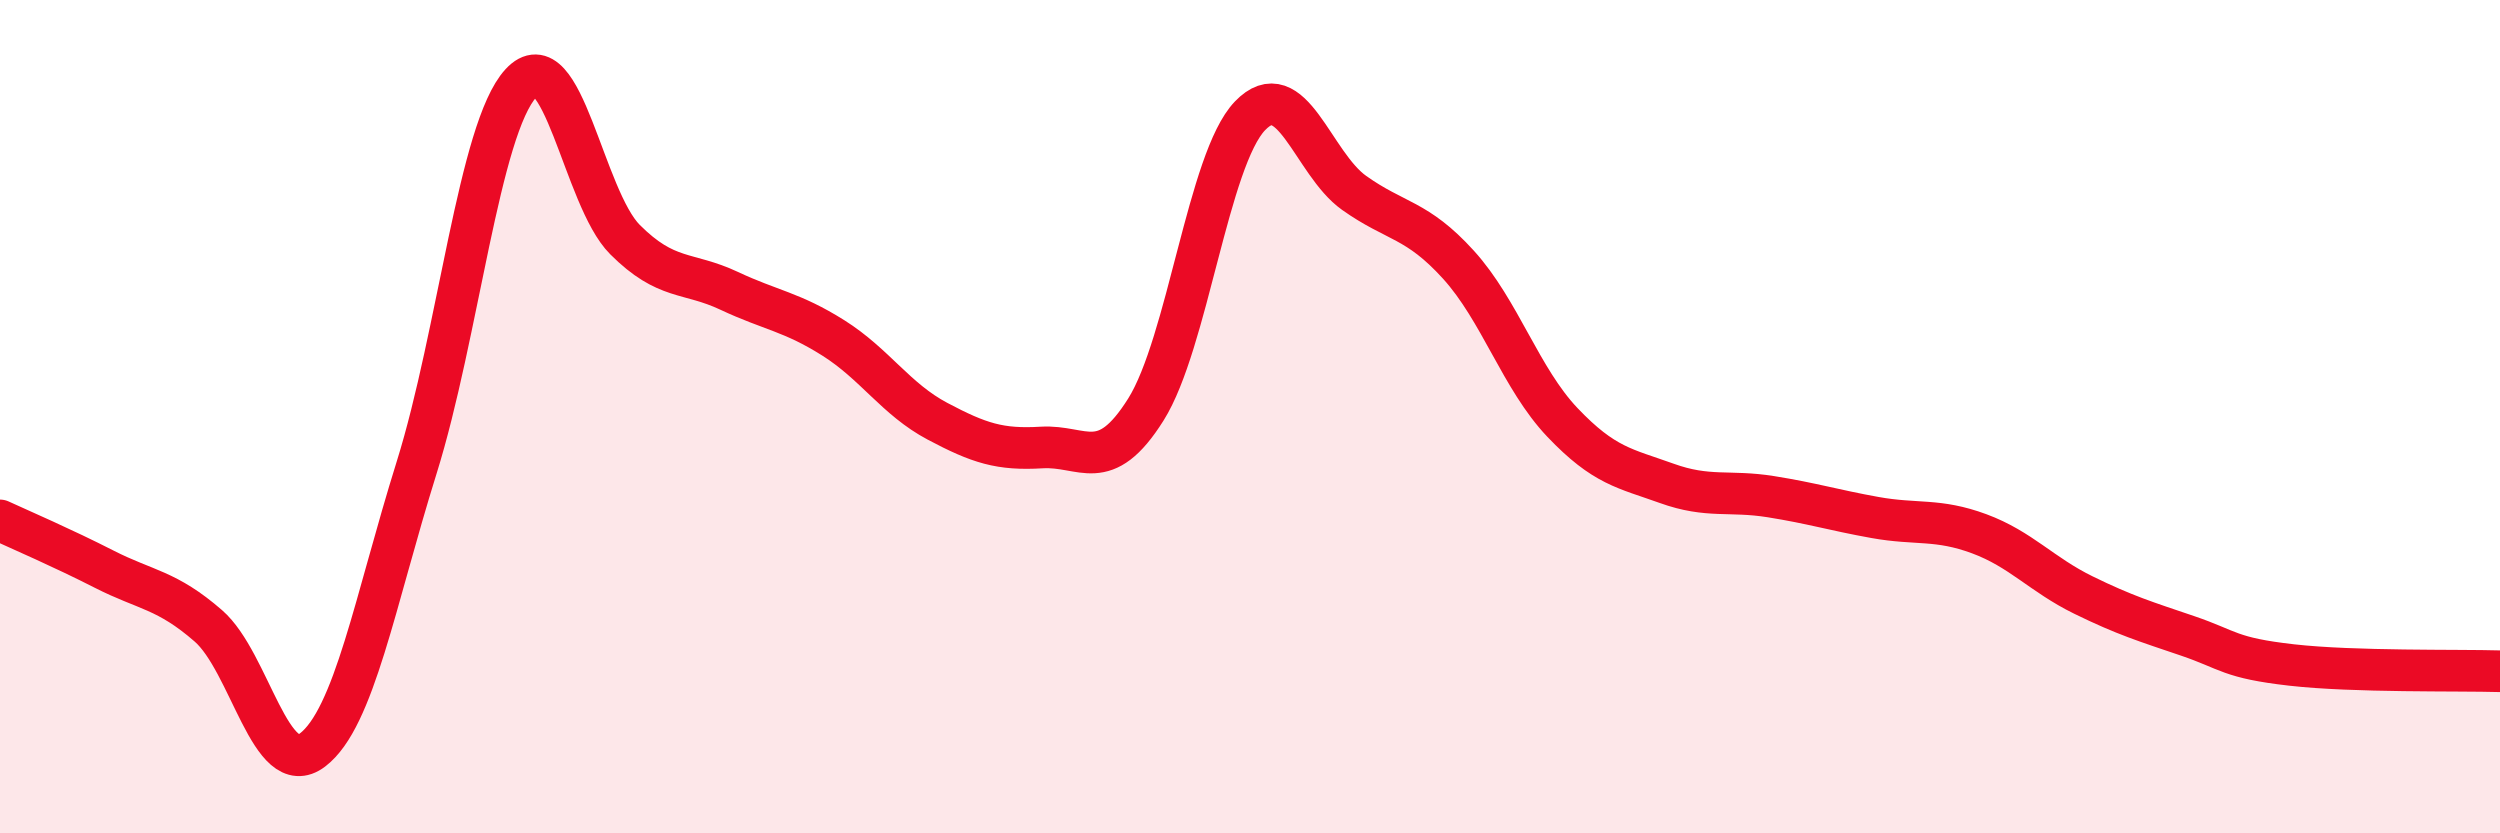
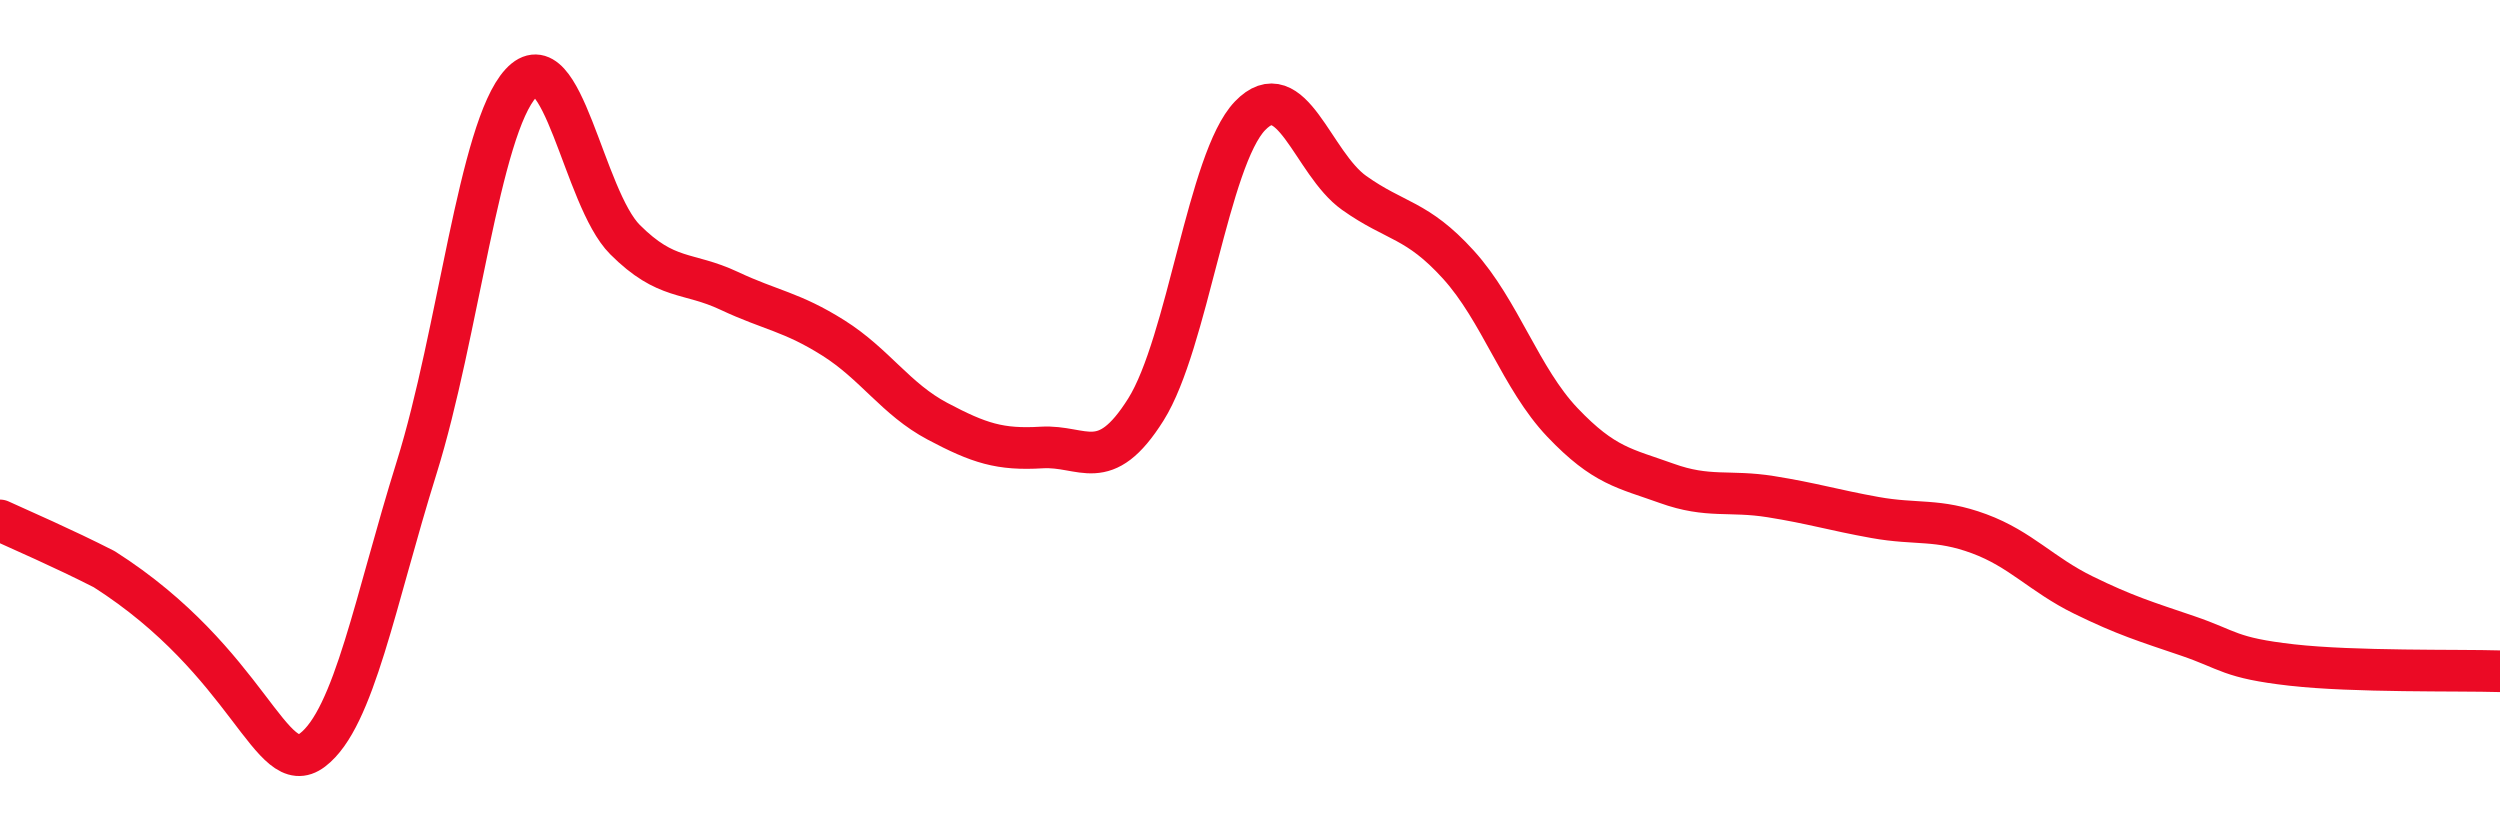
<svg xmlns="http://www.w3.org/2000/svg" width="60" height="20" viewBox="0 0 60 20">
-   <path d="M 0,12.49 C 0.5,12.72 1.5,13.15 2.5,13.66 C 3.5,14.17 4,14.15 5,15.02 C 6,15.89 6.5,18.76 7.5,18 C 8.5,17.24 9,14.42 10,11.22 C 11,8.02 11.5,3.09 12.5,2 C 13.5,0.91 14,4.75 15,5.75 C 16,6.75 16.5,6.51 17.5,6.98 C 18.5,7.45 19,7.48 20,8.11 C 21,8.74 21.5,9.58 22.5,10.11 C 23.5,10.64 24,10.8 25,10.74 C 26,10.68 26.5,11.42 27.5,9.83 C 28.5,8.24 29,3.82 30,2.78 C 31,1.74 31.5,3.92 32.5,4.63 C 33.5,5.34 34,5.25 35,6.35 C 36,7.45 36.5,9.09 37.5,10.14 C 38.5,11.19 39,11.24 40,11.6 C 41,11.96 41.5,11.76 42.5,11.92 C 43.5,12.08 44,12.24 45,12.42 C 46,12.6 46.5,12.44 47.5,12.81 C 48.5,13.18 49,13.79 50,14.28 C 51,14.77 51.5,14.92 52.5,15.26 C 53.5,15.6 53.5,15.79 55,15.96 C 56.5,16.13 59,16.08 60,16.11L60 20L0 20Z" fill="#EB0A25" opacity="0.1" stroke-linecap="round" stroke-linejoin="round" />
-   <path d="M 0,12.49 C 0.5,12.72 1.5,13.15 2.5,13.66 C 3.5,14.17 4,14.15 5,15.02 C 6,15.89 6.5,18.76 7.5,18 C 8.5,17.24 9,14.42 10,11.22 C 11,8.02 11.5,3.09 12.5,2 C 13.5,0.91 14,4.75 15,5.75 C 16,6.75 16.5,6.51 17.5,6.98 C 18.5,7.45 19,7.48 20,8.11 C 21,8.74 21.5,9.58 22.5,10.11 C 23.5,10.64 24,10.8 25,10.74 C 26,10.68 26.5,11.42 27.5,9.83 C 28.5,8.24 29,3.82 30,2.78 C 31,1.74 31.5,3.92 32.5,4.63 C 33.5,5.34 34,5.25 35,6.35 C 36,7.45 36.5,9.09 37.5,10.14 C 38.5,11.19 39,11.24 40,11.6 C 41,11.96 41.5,11.76 42.5,11.92 C 43.5,12.08 44,12.24 45,12.42 C 46,12.6 46.5,12.44 47.5,12.81 C 48.5,13.18 49,13.79 50,14.28 C 51,14.77 51.5,14.92 52.5,15.26 C 53.5,15.6 53.5,15.79 55,15.96 C 56.5,16.13 59,16.08 60,16.11" stroke="#EB0A25" stroke-width="1" fill="none" stroke-linecap="round" stroke-linejoin="round" />
+   <path d="M 0,12.49 C 0.5,12.72 1.5,13.15 2.5,13.66 C 6,15.89 6.5,18.76 7.5,18 C 8.5,17.24 9,14.42 10,11.22 C 11,8.02 11.5,3.09 12.5,2 C 13.5,0.91 14,4.75 15,5.75 C 16,6.75 16.5,6.51 17.5,6.98 C 18.5,7.45 19,7.48 20,8.11 C 21,8.74 21.5,9.58 22.5,10.11 C 23.5,10.64 24,10.8 25,10.74 C 26,10.68 26.5,11.42 27.5,9.83 C 28.5,8.24 29,3.82 30,2.78 C 31,1.74 31.5,3.92 32.5,4.63 C 33.5,5.34 34,5.25 35,6.35 C 36,7.45 36.5,9.09 37.5,10.14 C 38.5,11.19 39,11.24 40,11.6 C 41,11.96 41.5,11.76 42.5,11.92 C 43.5,12.08 44,12.24 45,12.42 C 46,12.6 46.5,12.44 47.5,12.81 C 48.5,13.18 49,13.79 50,14.28 C 51,14.77 51.5,14.92 52.5,15.26 C 53.5,15.6 53.5,15.79 55,15.96 C 56.5,16.13 59,16.08 60,16.11" stroke="#EB0A25" stroke-width="1" fill="none" stroke-linecap="round" stroke-linejoin="round" />
</svg>